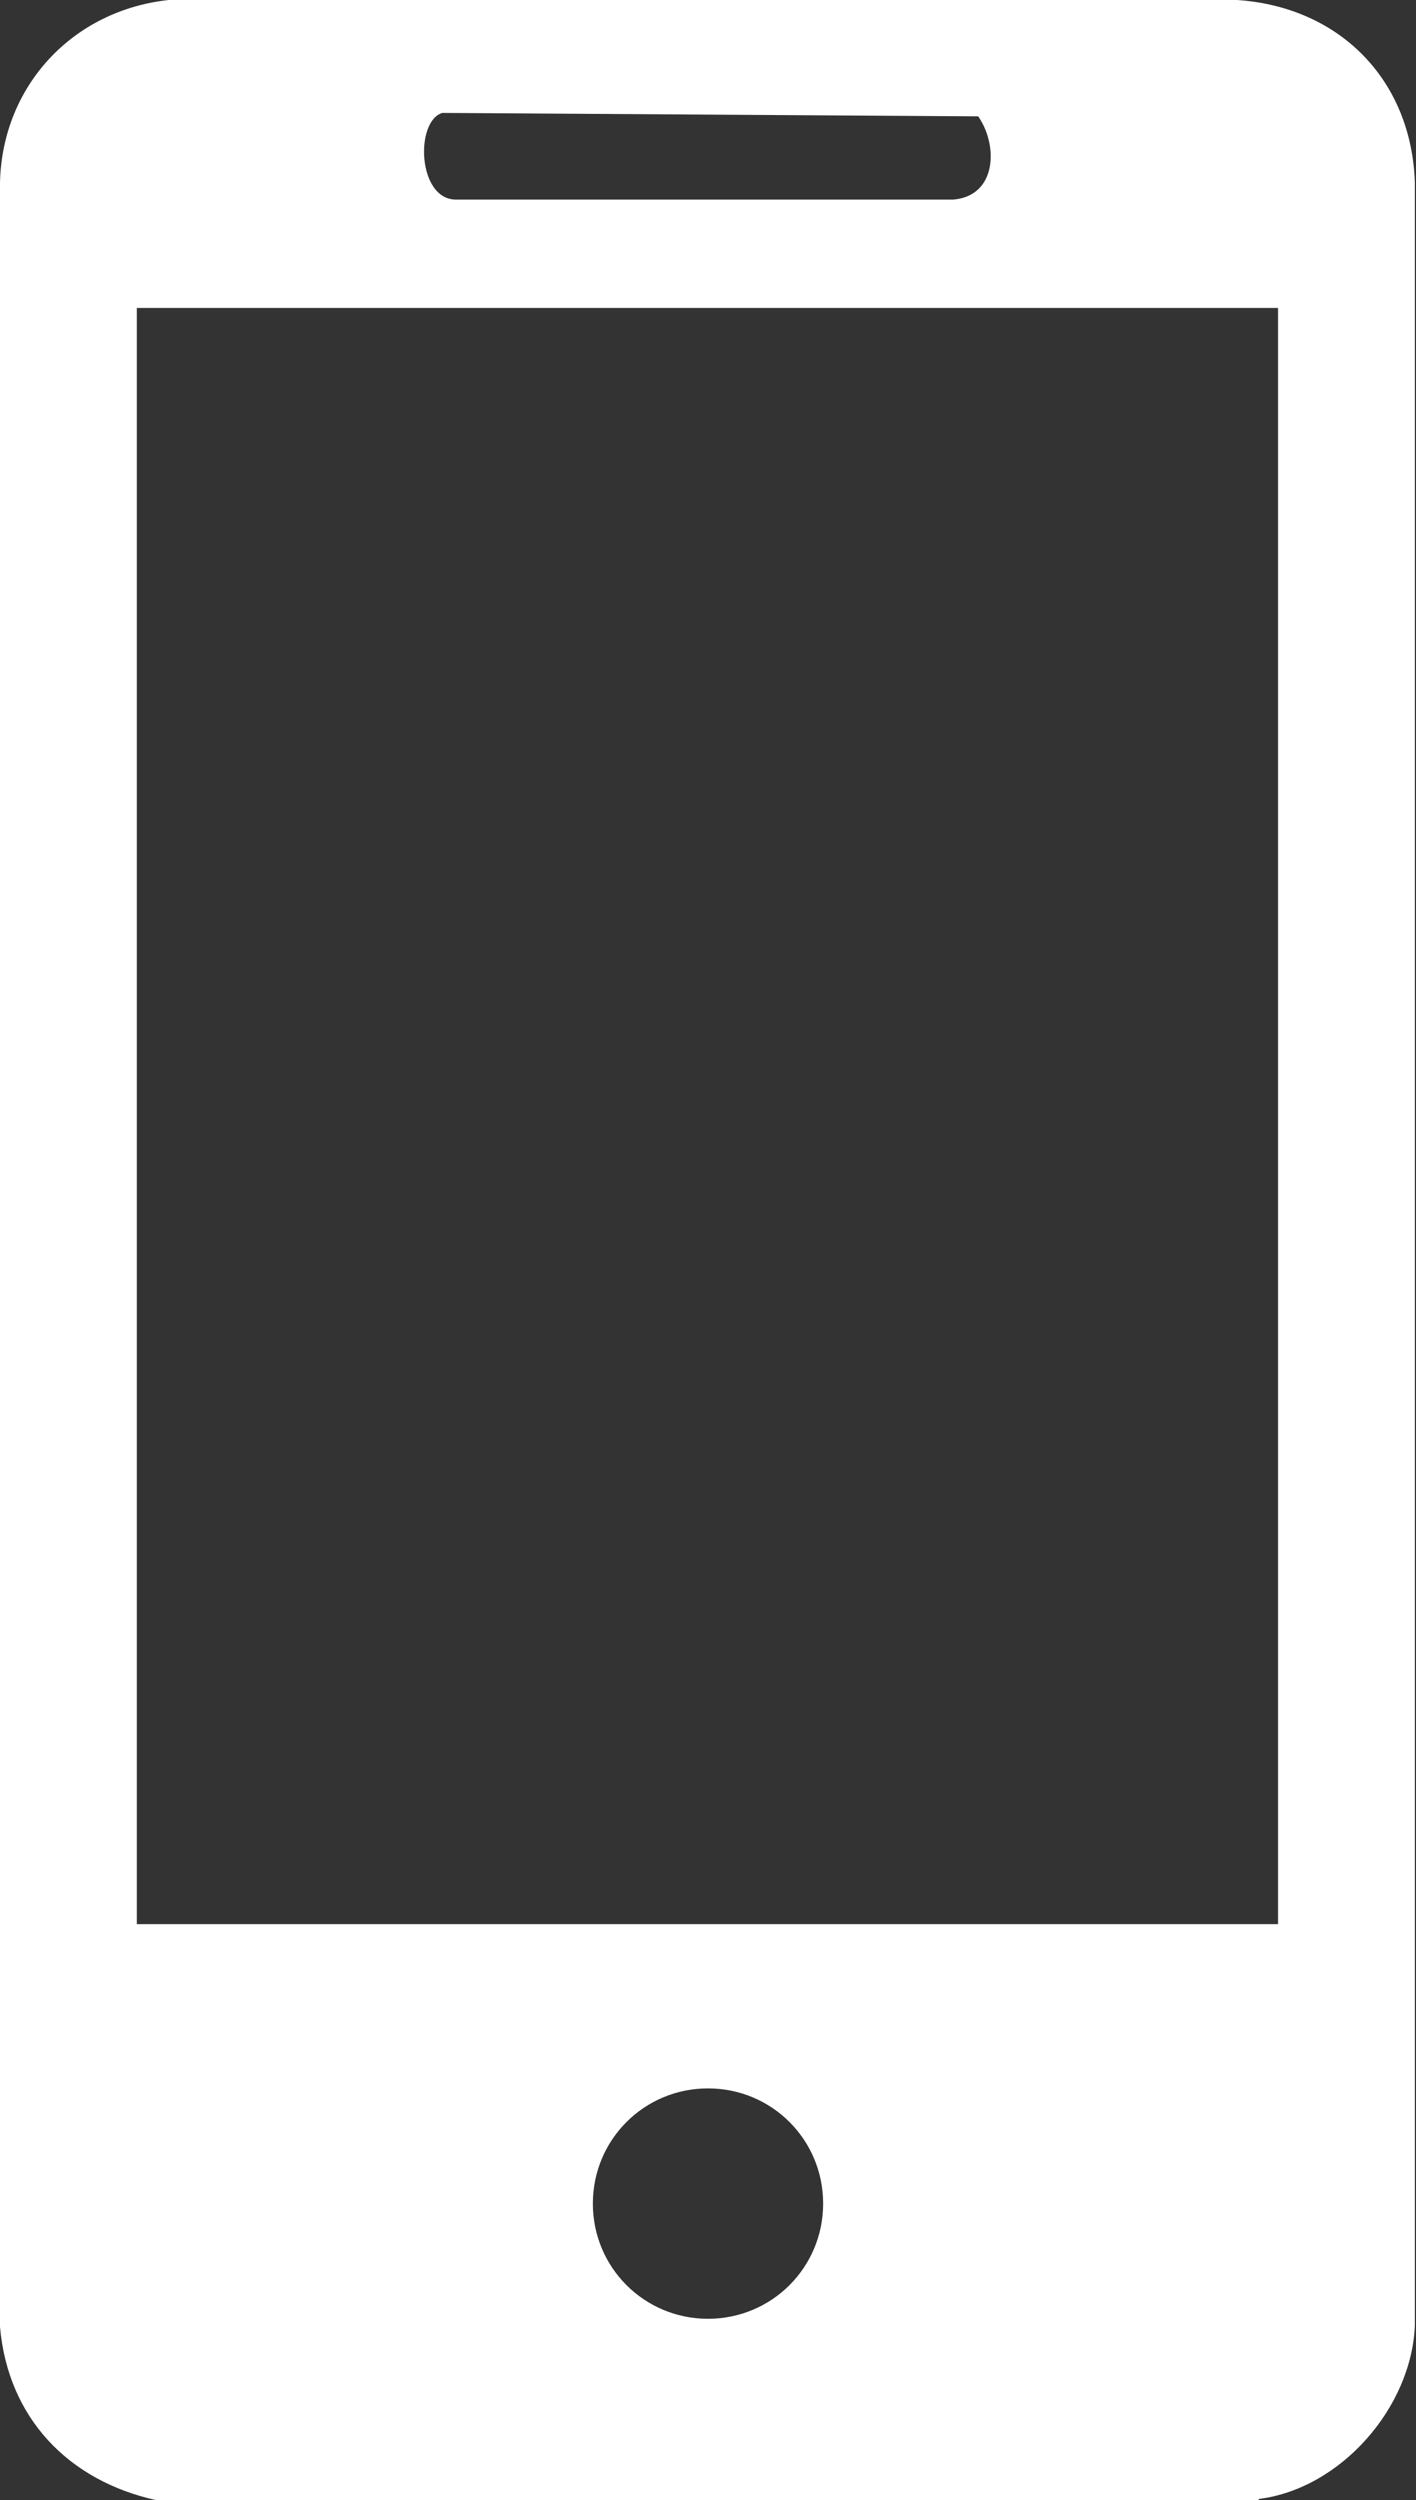
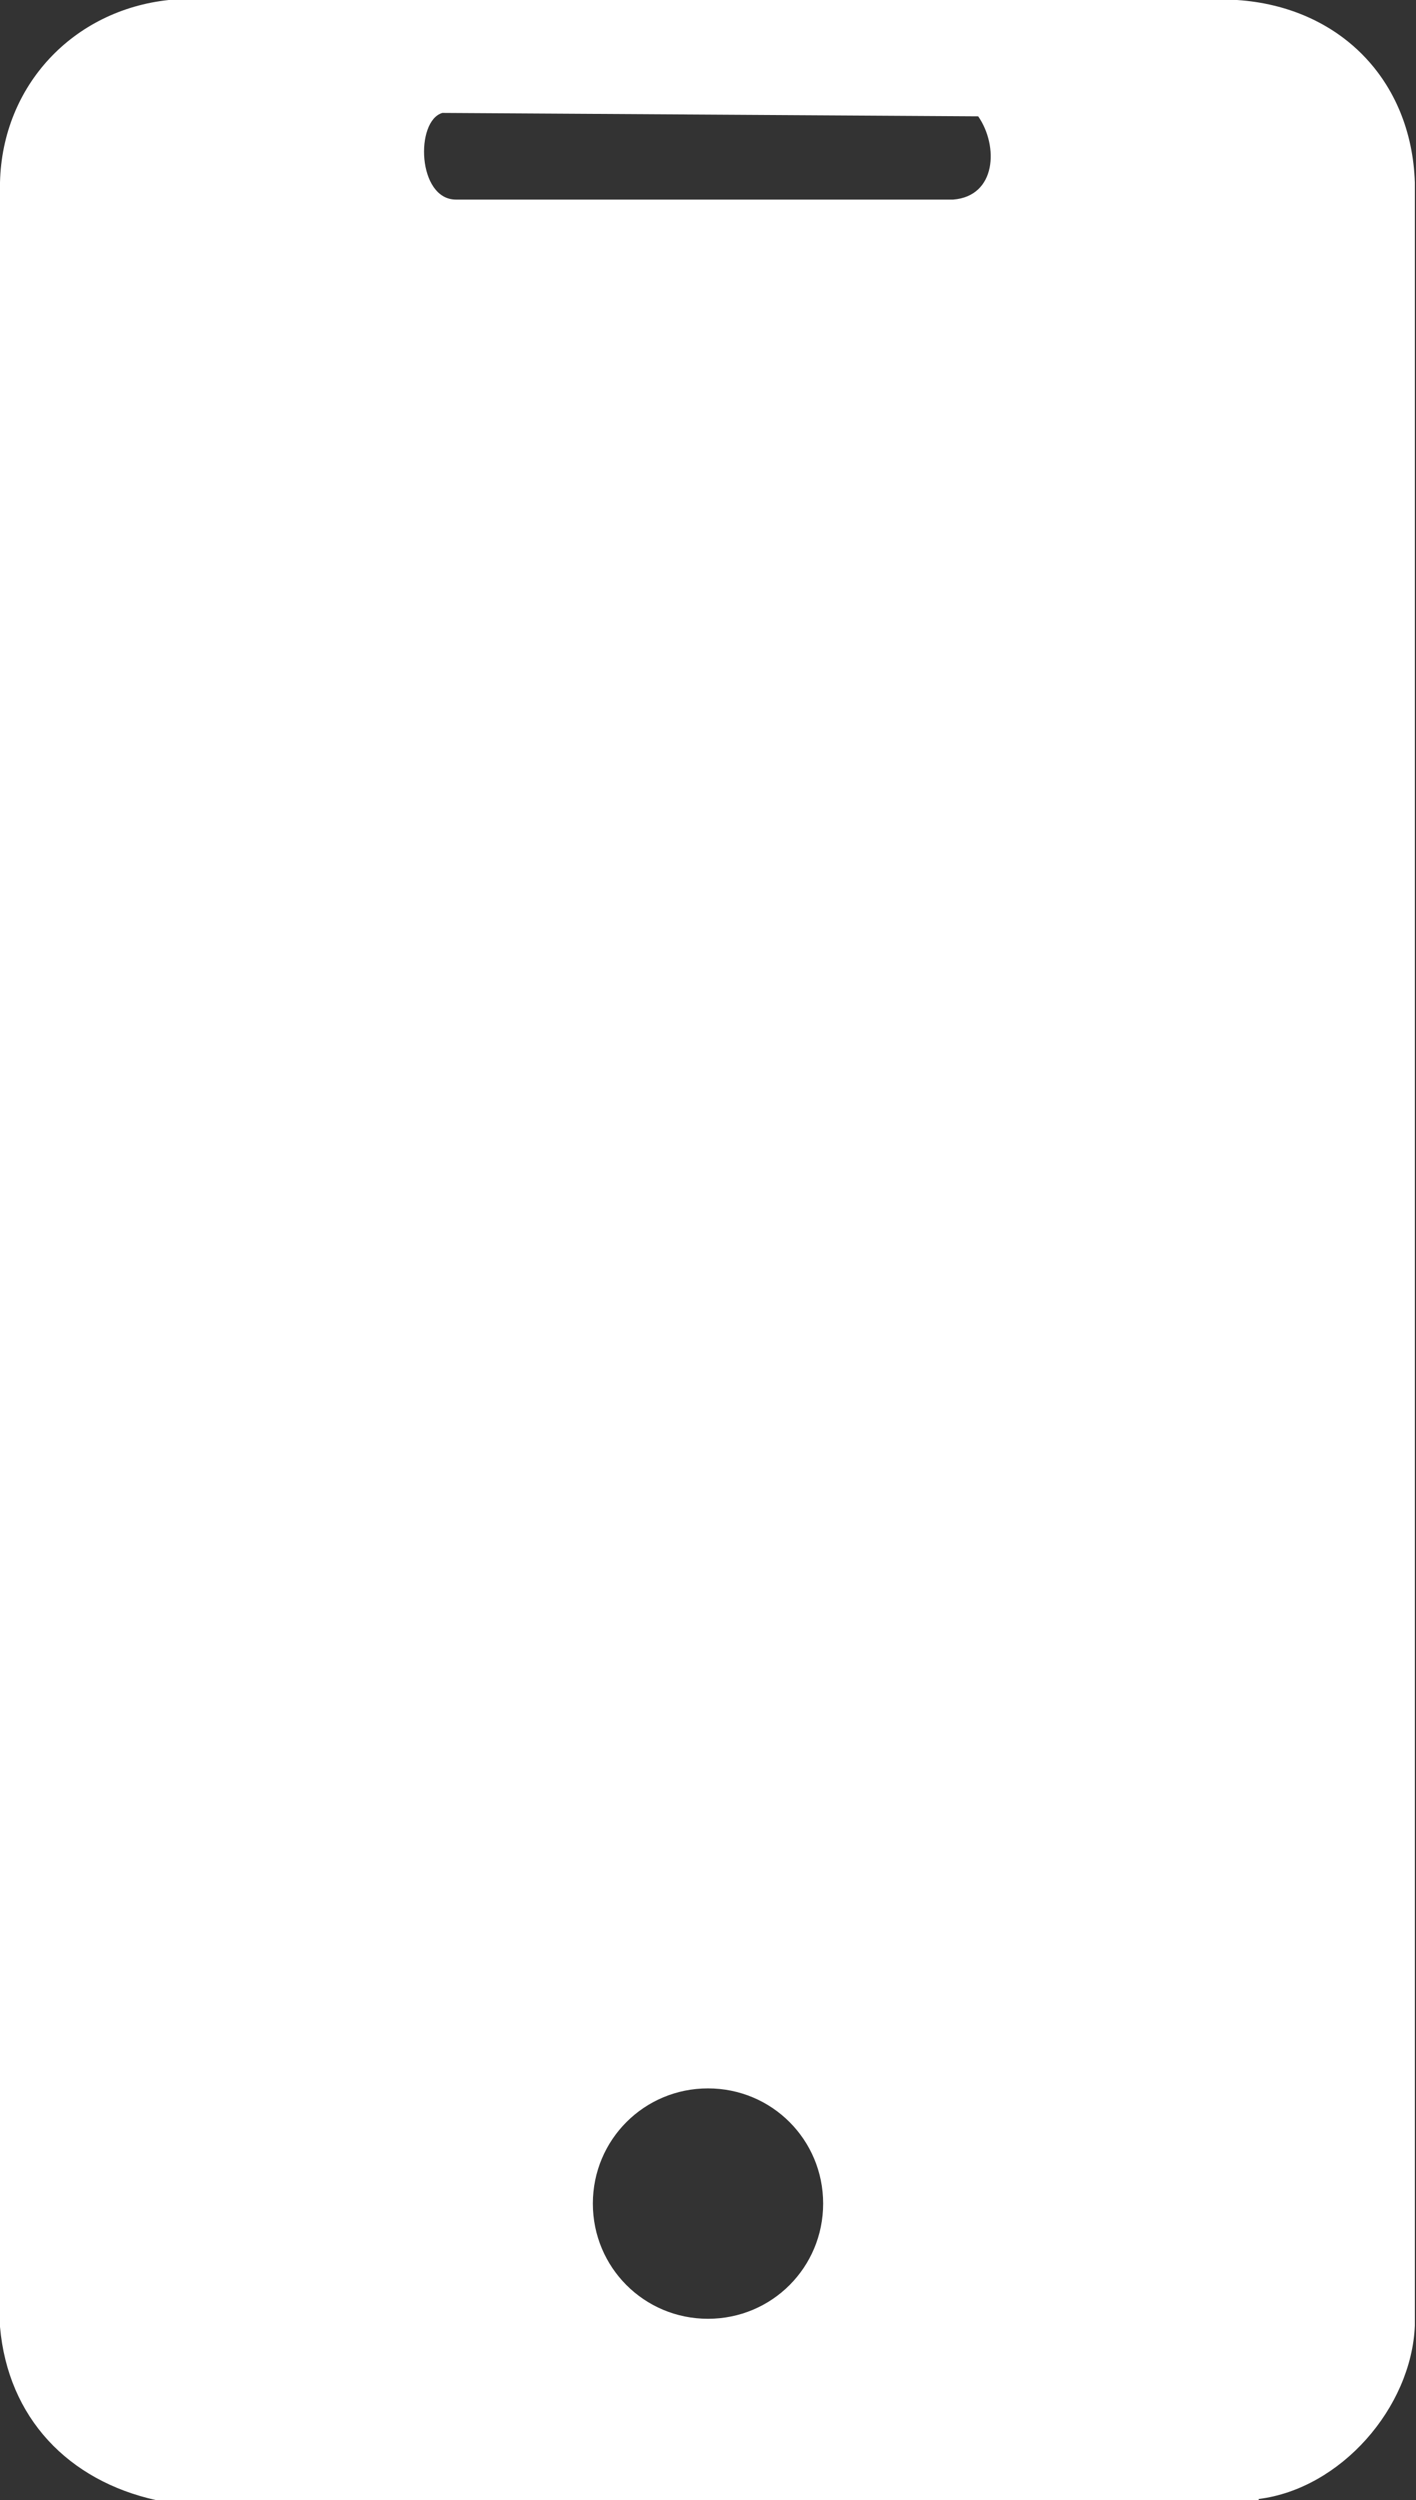
<svg xmlns="http://www.w3.org/2000/svg" id="Ebene_1" data-name="Ebene 1" viewBox="0 0 12.42 21.92">
  <rect x="0" y="0" width="12.42" height="21.92" fill="#333333" stroke="none" />
  <defs>
    <style>
      .cls-1 {
        fill: #fff;
      }
    </style>
  </defs>
-   <path class="cls-1" d="M11.04,21.92H1.37c-.77-.17-1.3-.72-1.37-1.52V1.6C.02.75.64.09,1.48,0h9.37c.9.06,1.53.7,1.56,1.6v18.79c-.03.72-.65,1.43-1.37,1.52ZM3.88.99c-.24.07-.22.76.12.76h4.36c.38-.03.4-.47.22-.73l-4.7-.03ZM11.22,2.7H1.2v14.17h10.01V2.7ZM7.22,19.32c0-.56-.45-1.01-1.01-1.01s-1.01.45-1.01,1.01.45,1.01,1.01,1.01,1.01-.45,1.01-1.01Z" />
+   <path class="cls-1" d="M11.04,21.92H1.37c-.77-.17-1.3-.72-1.37-1.52V1.6C.02.75.64.09,1.48,0h9.37c.9.06,1.53.7,1.56,1.6v18.79c-.03.72-.65,1.43-1.37,1.52ZM3.88.99c-.24.07-.22.76.12.76h4.36c.38-.03.4-.47.22-.73l-4.7-.03ZM11.22,2.7H1.2v14.17V2.7ZM7.22,19.32c0-.56-.45-1.01-1.01-1.01s-1.01.45-1.01,1.01.45,1.01,1.01,1.01,1.01-.45,1.01-1.01Z" />
</svg>